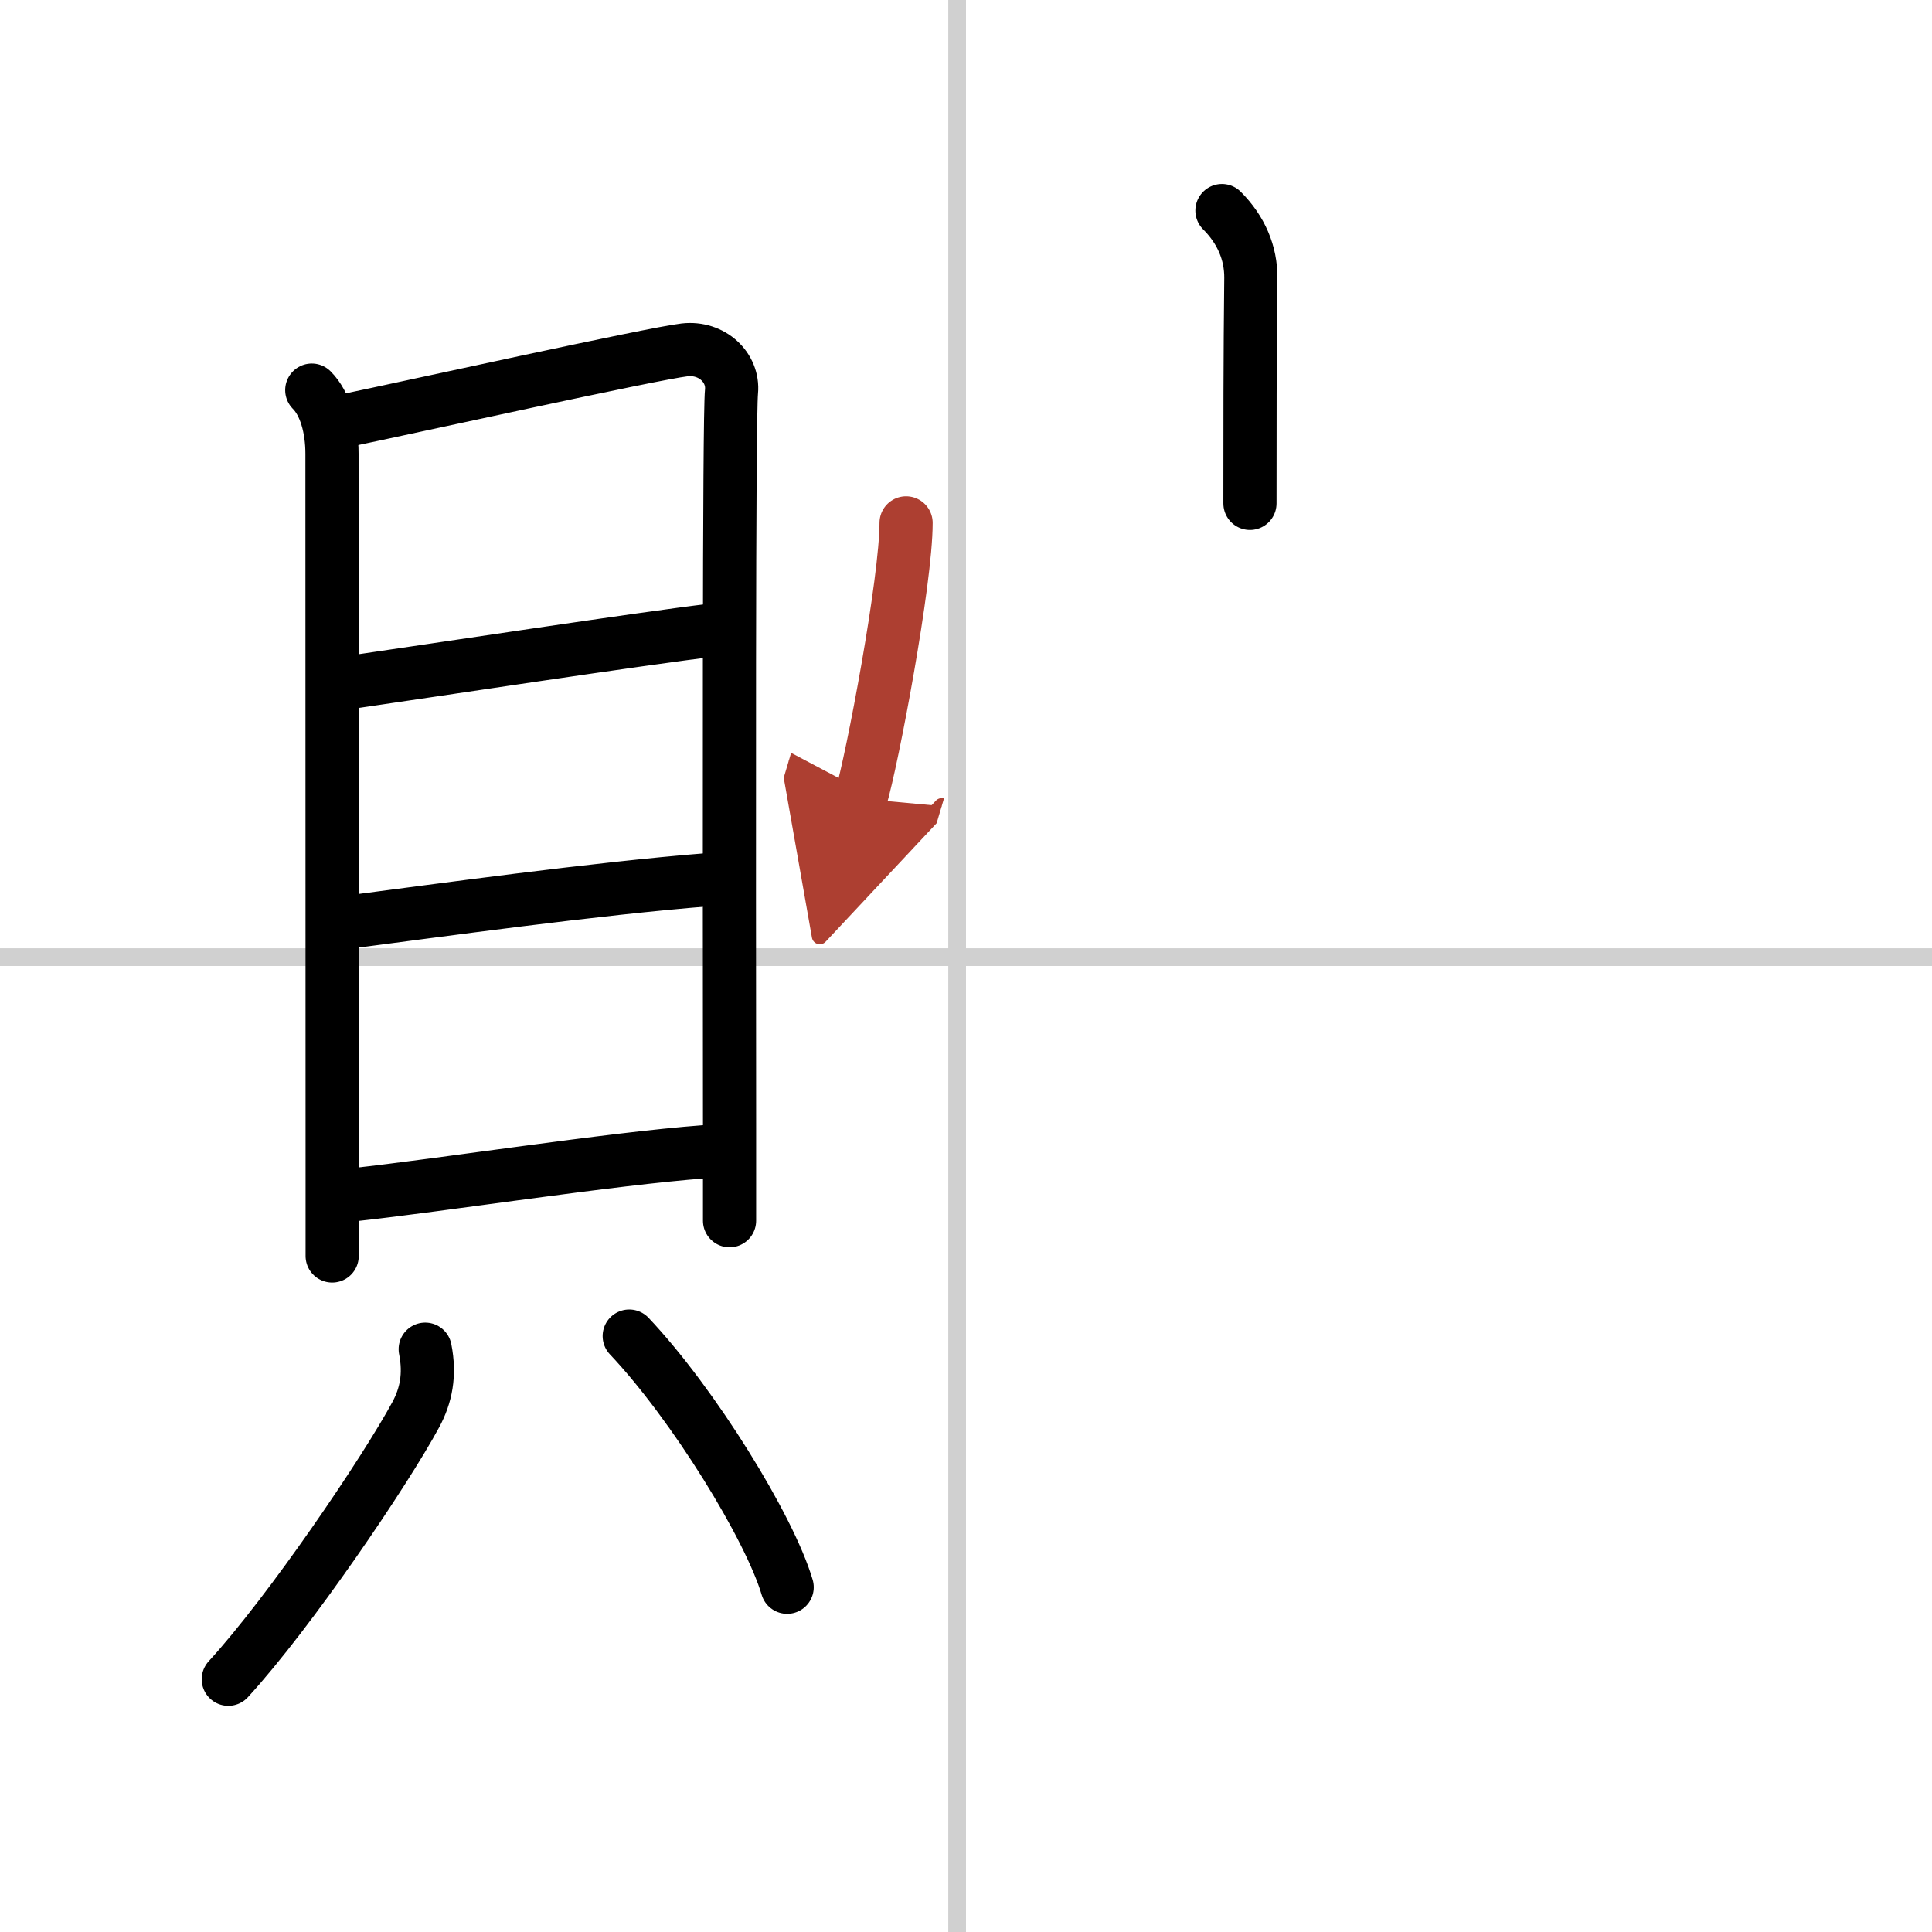
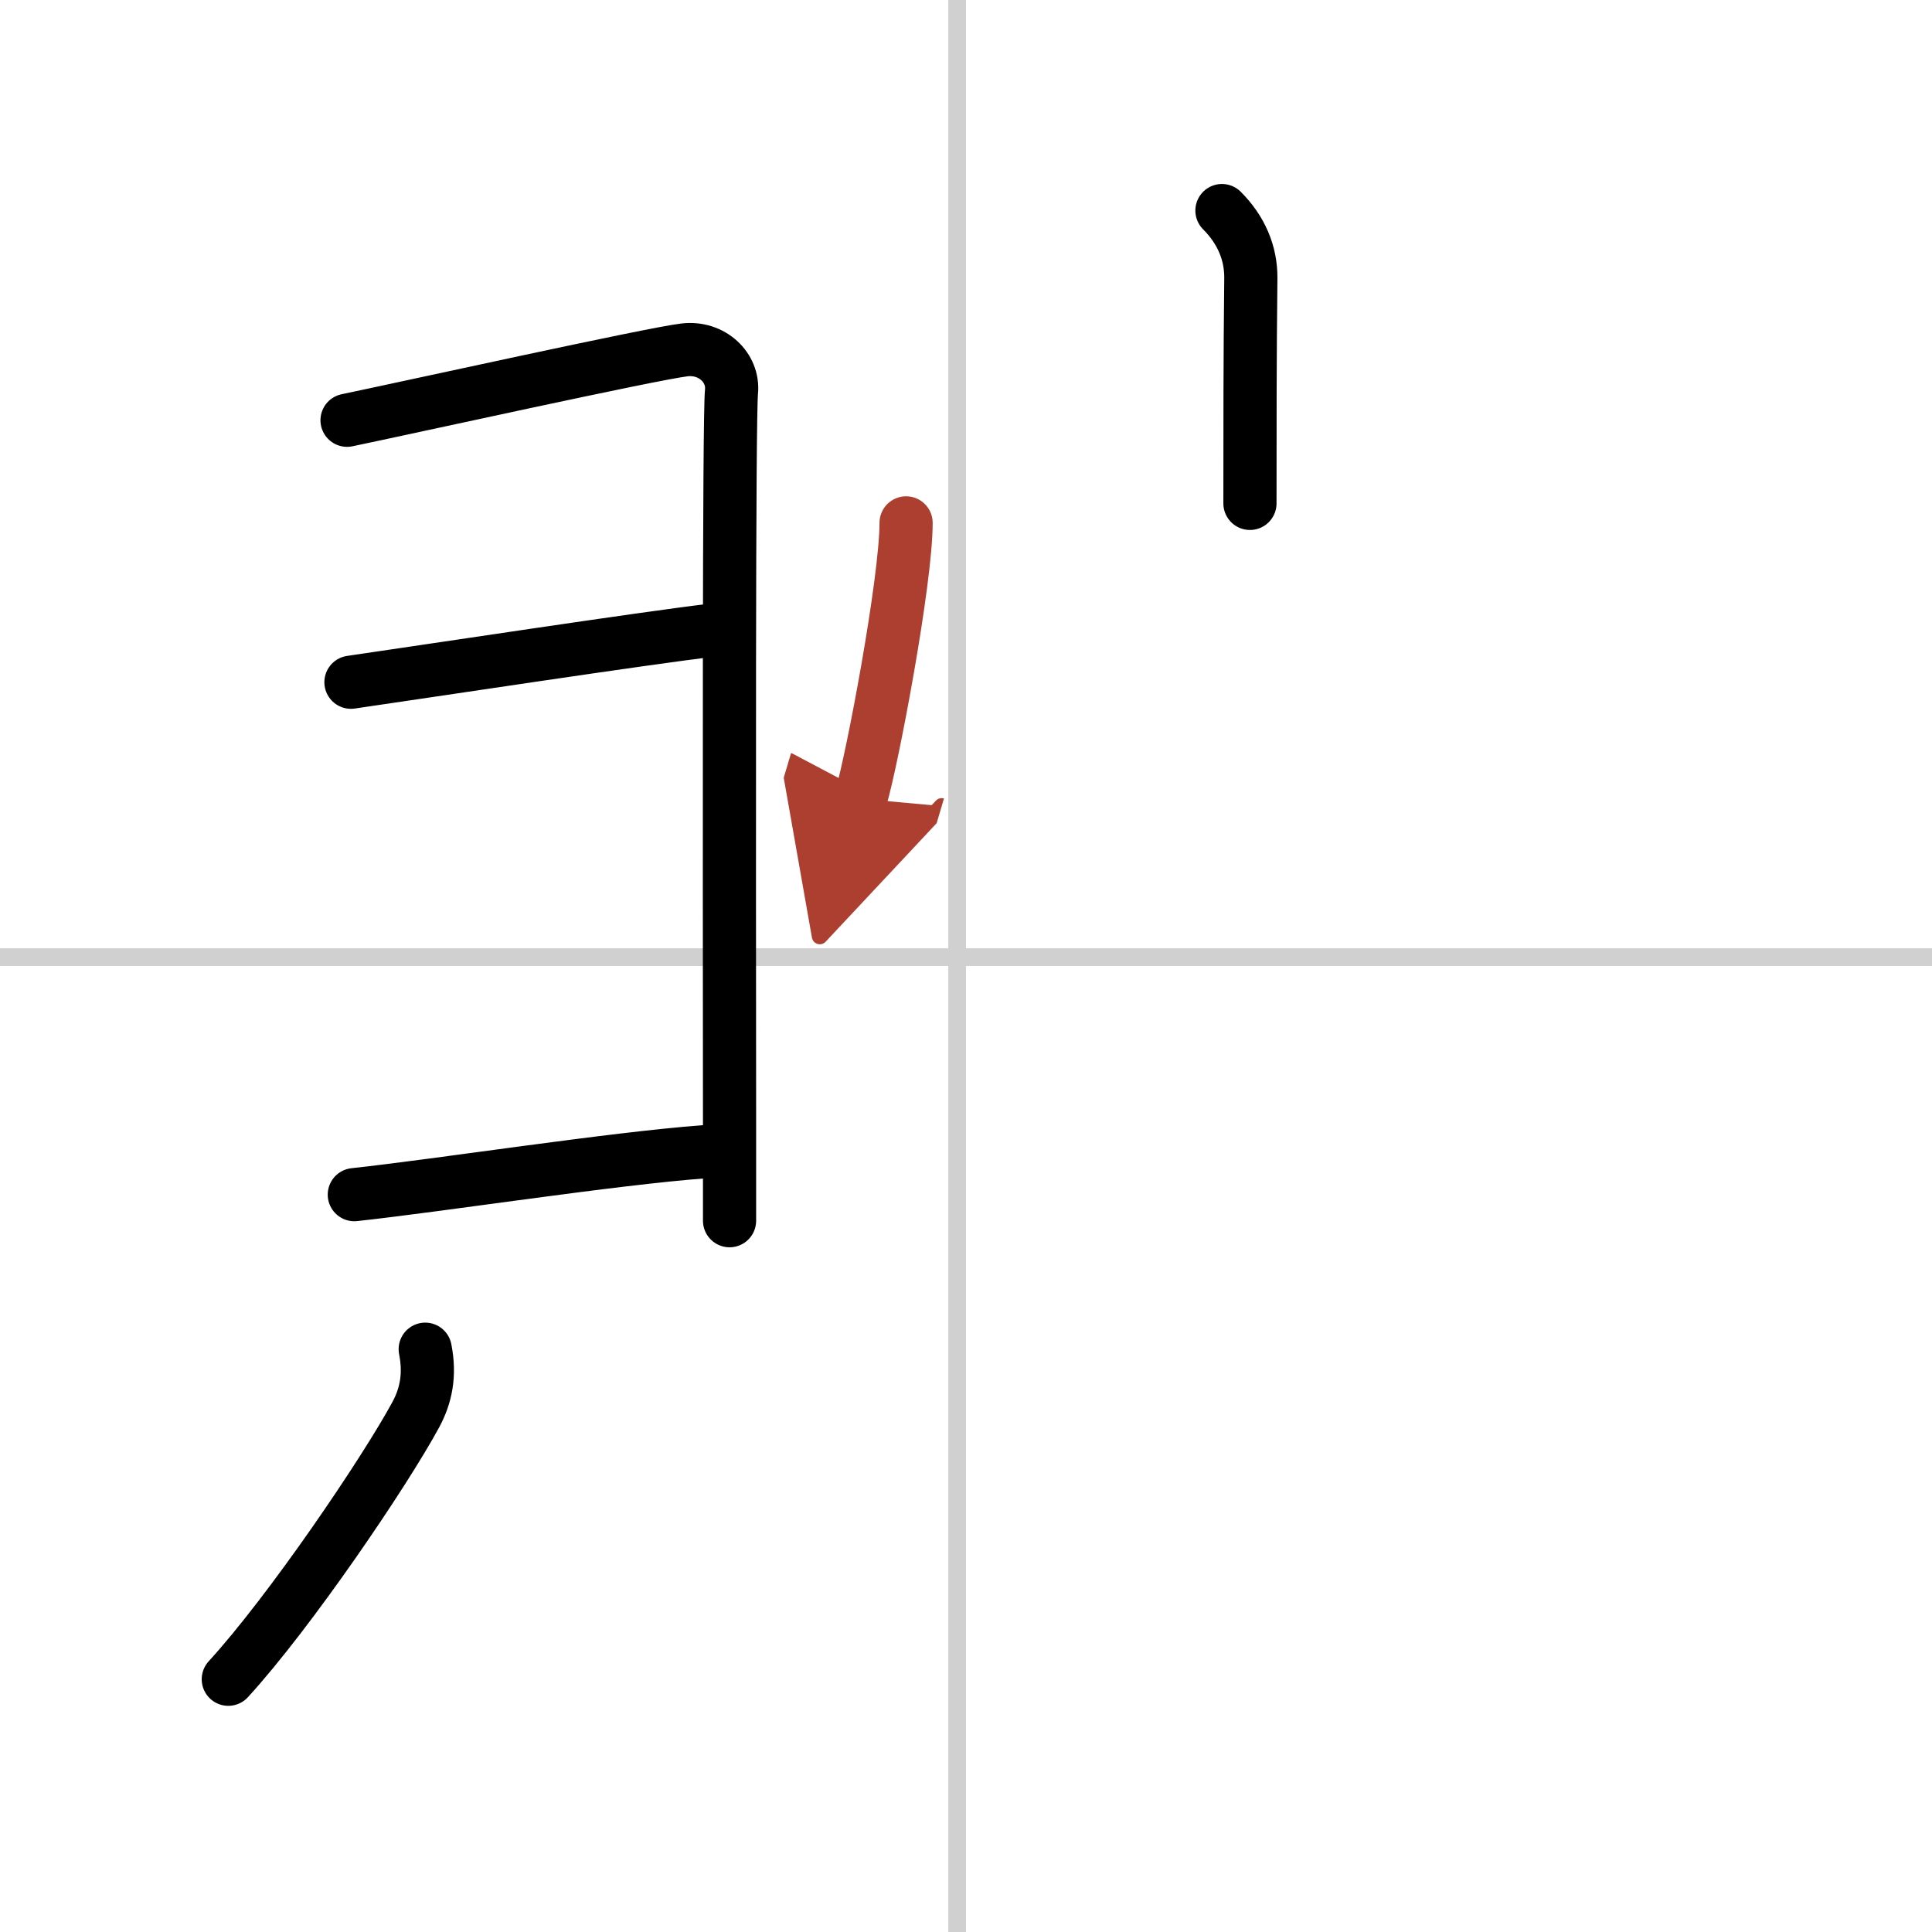
<svg xmlns="http://www.w3.org/2000/svg" width="400" height="400" viewBox="0 0 109 109">
  <defs>
    <marker id="a" markerWidth="4" orient="auto" refX="1" refY="5" viewBox="0 0 10 10">
      <polyline points="0 0 10 5 0 10 1 5" fill="#ad3f31" stroke="#ad3f31" />
    </marker>
  </defs>
  <g fill="none" stroke="#000" stroke-linecap="round" stroke-linejoin="round" stroke-width="3">
    <rect width="100%" height="100%" fill="#fff" stroke="#fff" />
    <line x1="54" x2="54" y2="109" stroke="#d0d0d0" stroke-width="1" />
    <line x2="109" y1="54" y2="54" stroke="#d0d0d0" stroke-width="1" />
-     <path d="m17.59 22.01c0.76 0.76 1.14 2.14 1.14 3.59 0 1.17 0.01 29.78 0.01 40.9v4.36" />
    <path d="m19.58 23.71c3.42-0.71 17.17-3.75 19.04-3.97 1.56-0.18 2.78 1.01 2.65 2.35-0.15 1.53-0.12 25.19-0.11 41.53v5.25" />
    <path d="M19.8,38.49C24,37.88,36.38,36,40.2,35.55" />
-     <path d="m19.46 52.05c5.16-0.67 14.16-1.92 20.5-2.42" />
    <path d="m19.99 67.4c4.88-0.53 14.51-2.03 19.74-2.42" />
    <path d="m23.99 76.12c0.29 1.46 0.04 2.63-0.53 3.69-1.74 3.22-7.1 11.13-10.58 14.93" />
-     <path d="m35.5 75.38c3.63 3.84 7.92 10.81 8.91 14.17" />
    <path d="m68.94 11.88c1.09 1.09 1.64 2.4 1.63 3.8-0.05 4.43-0.05 8.69-0.05 12.72" />
    <path d="m51.12 29.5c0 3.28-1.9 13.34-2.56 15.56" marker-end="url(#a)" stroke="#ad3f31" />
  </g>
</svg>